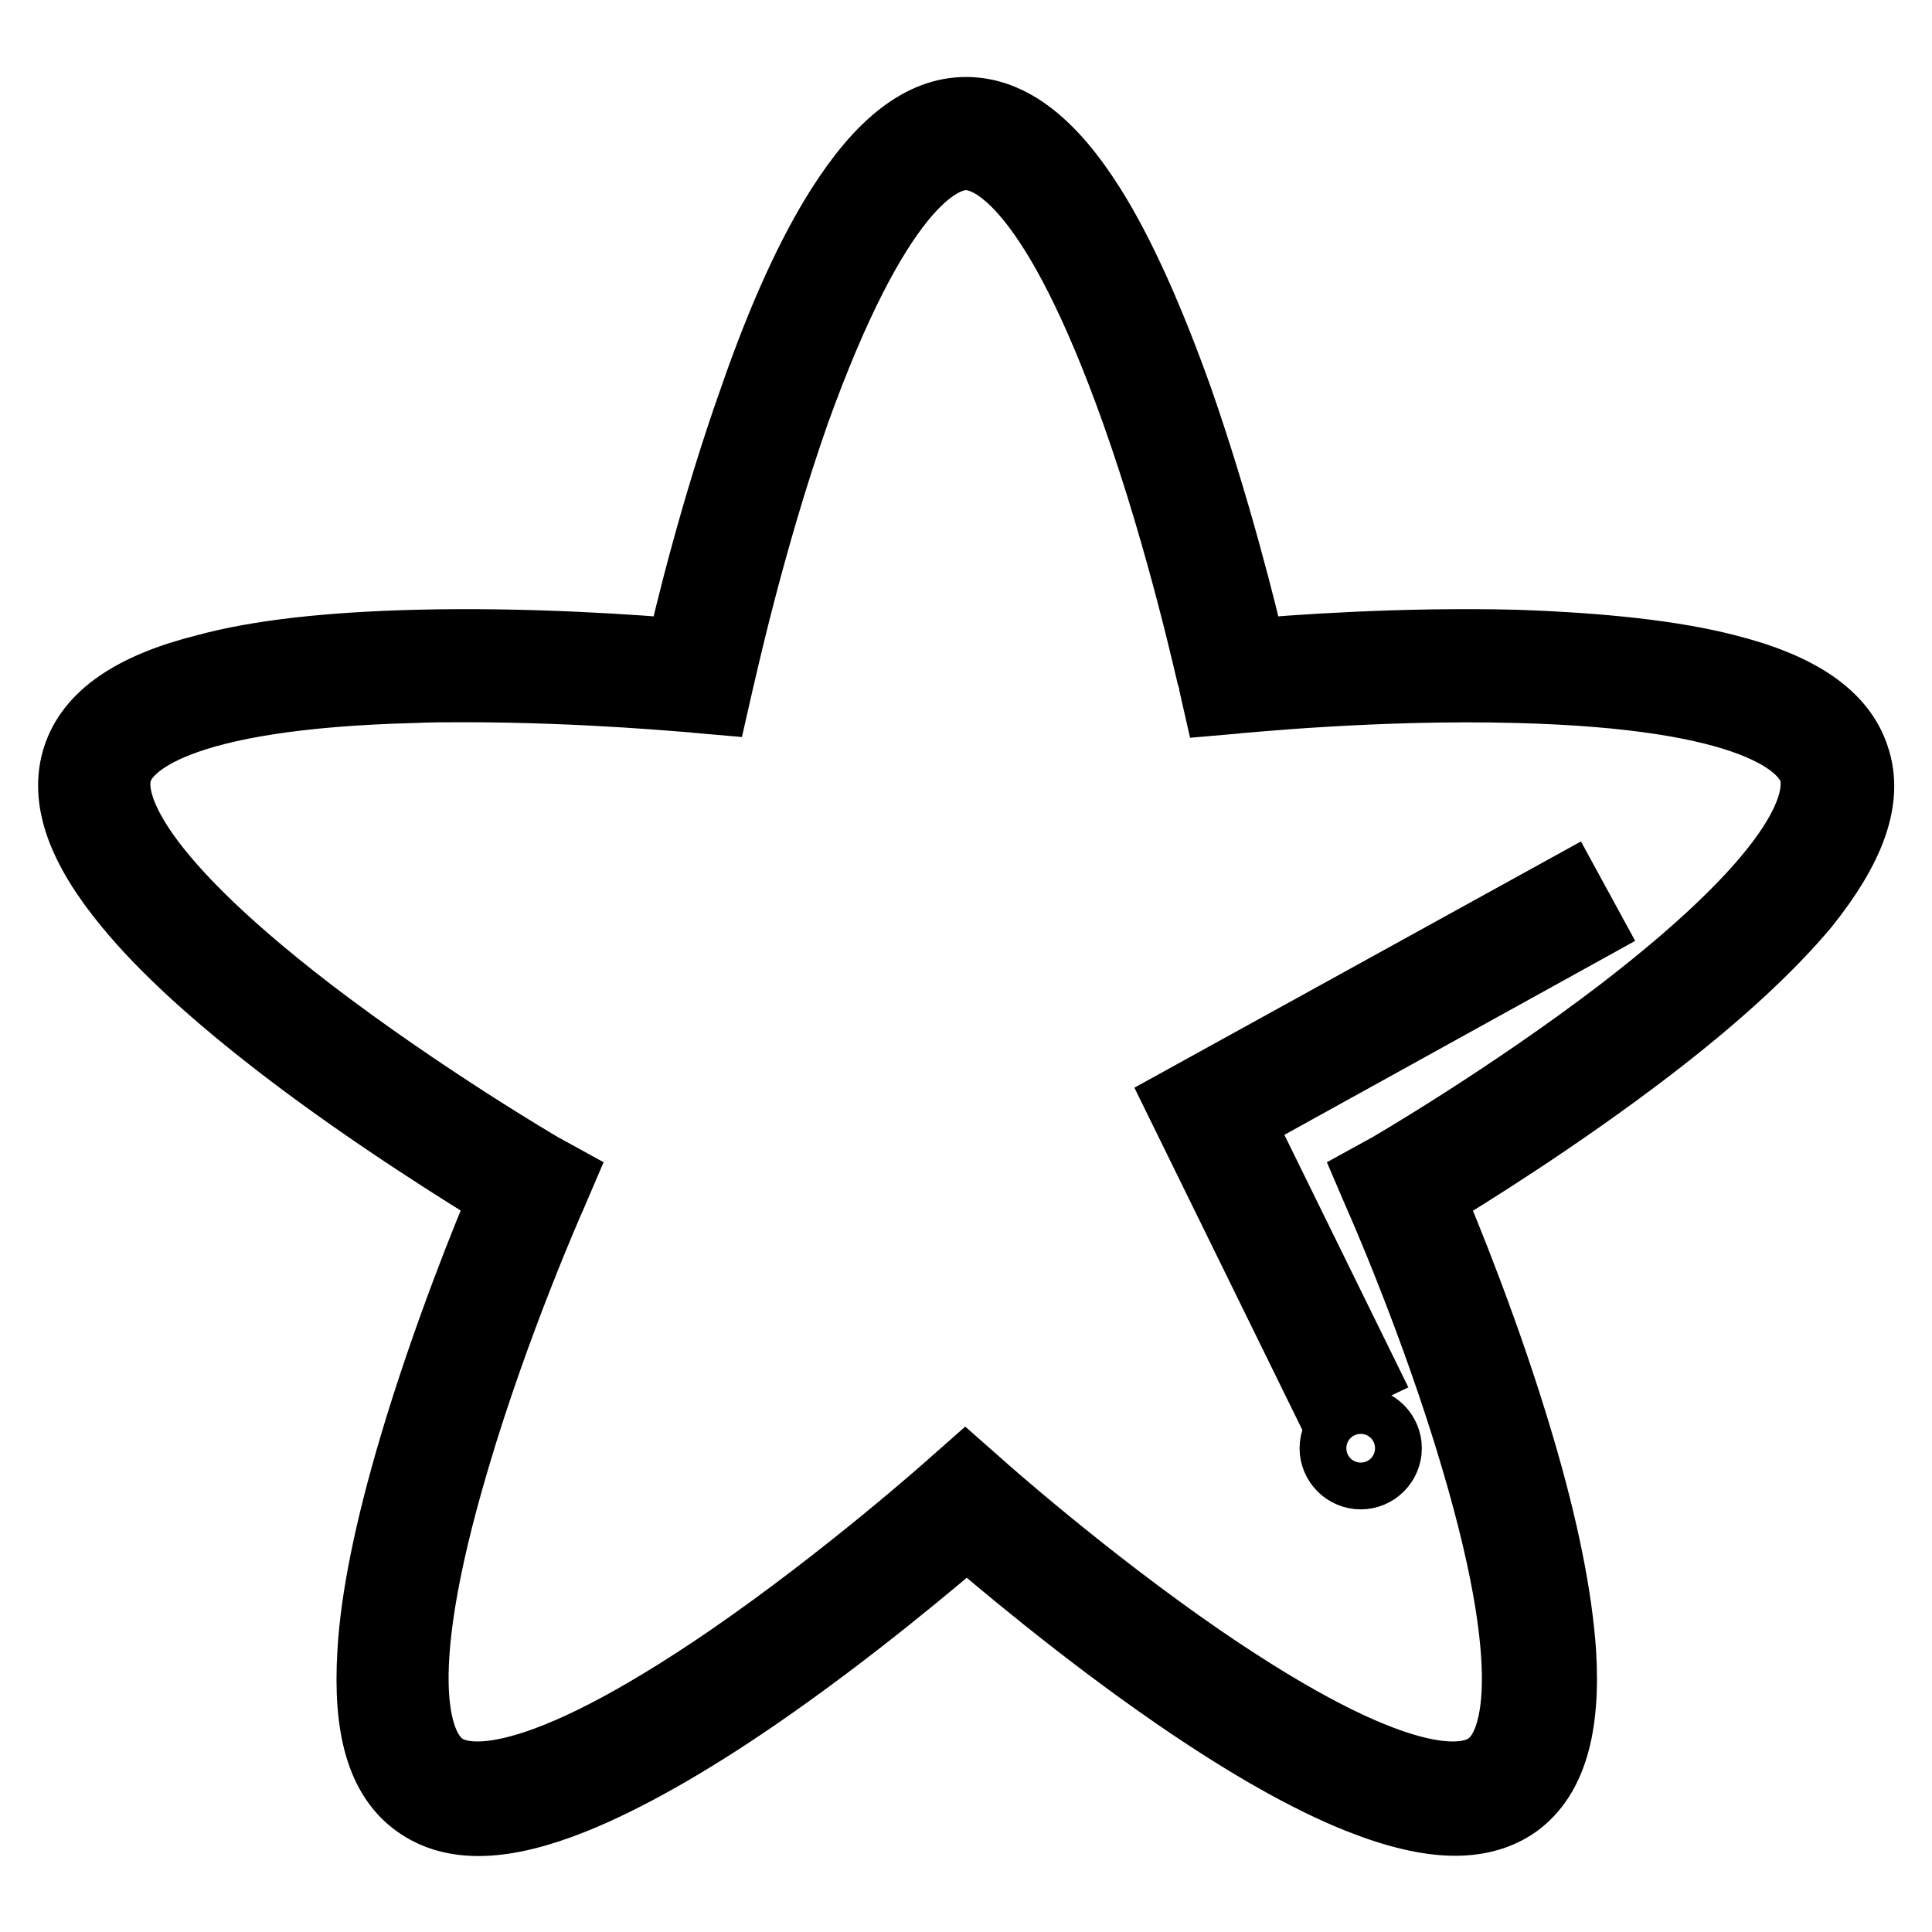
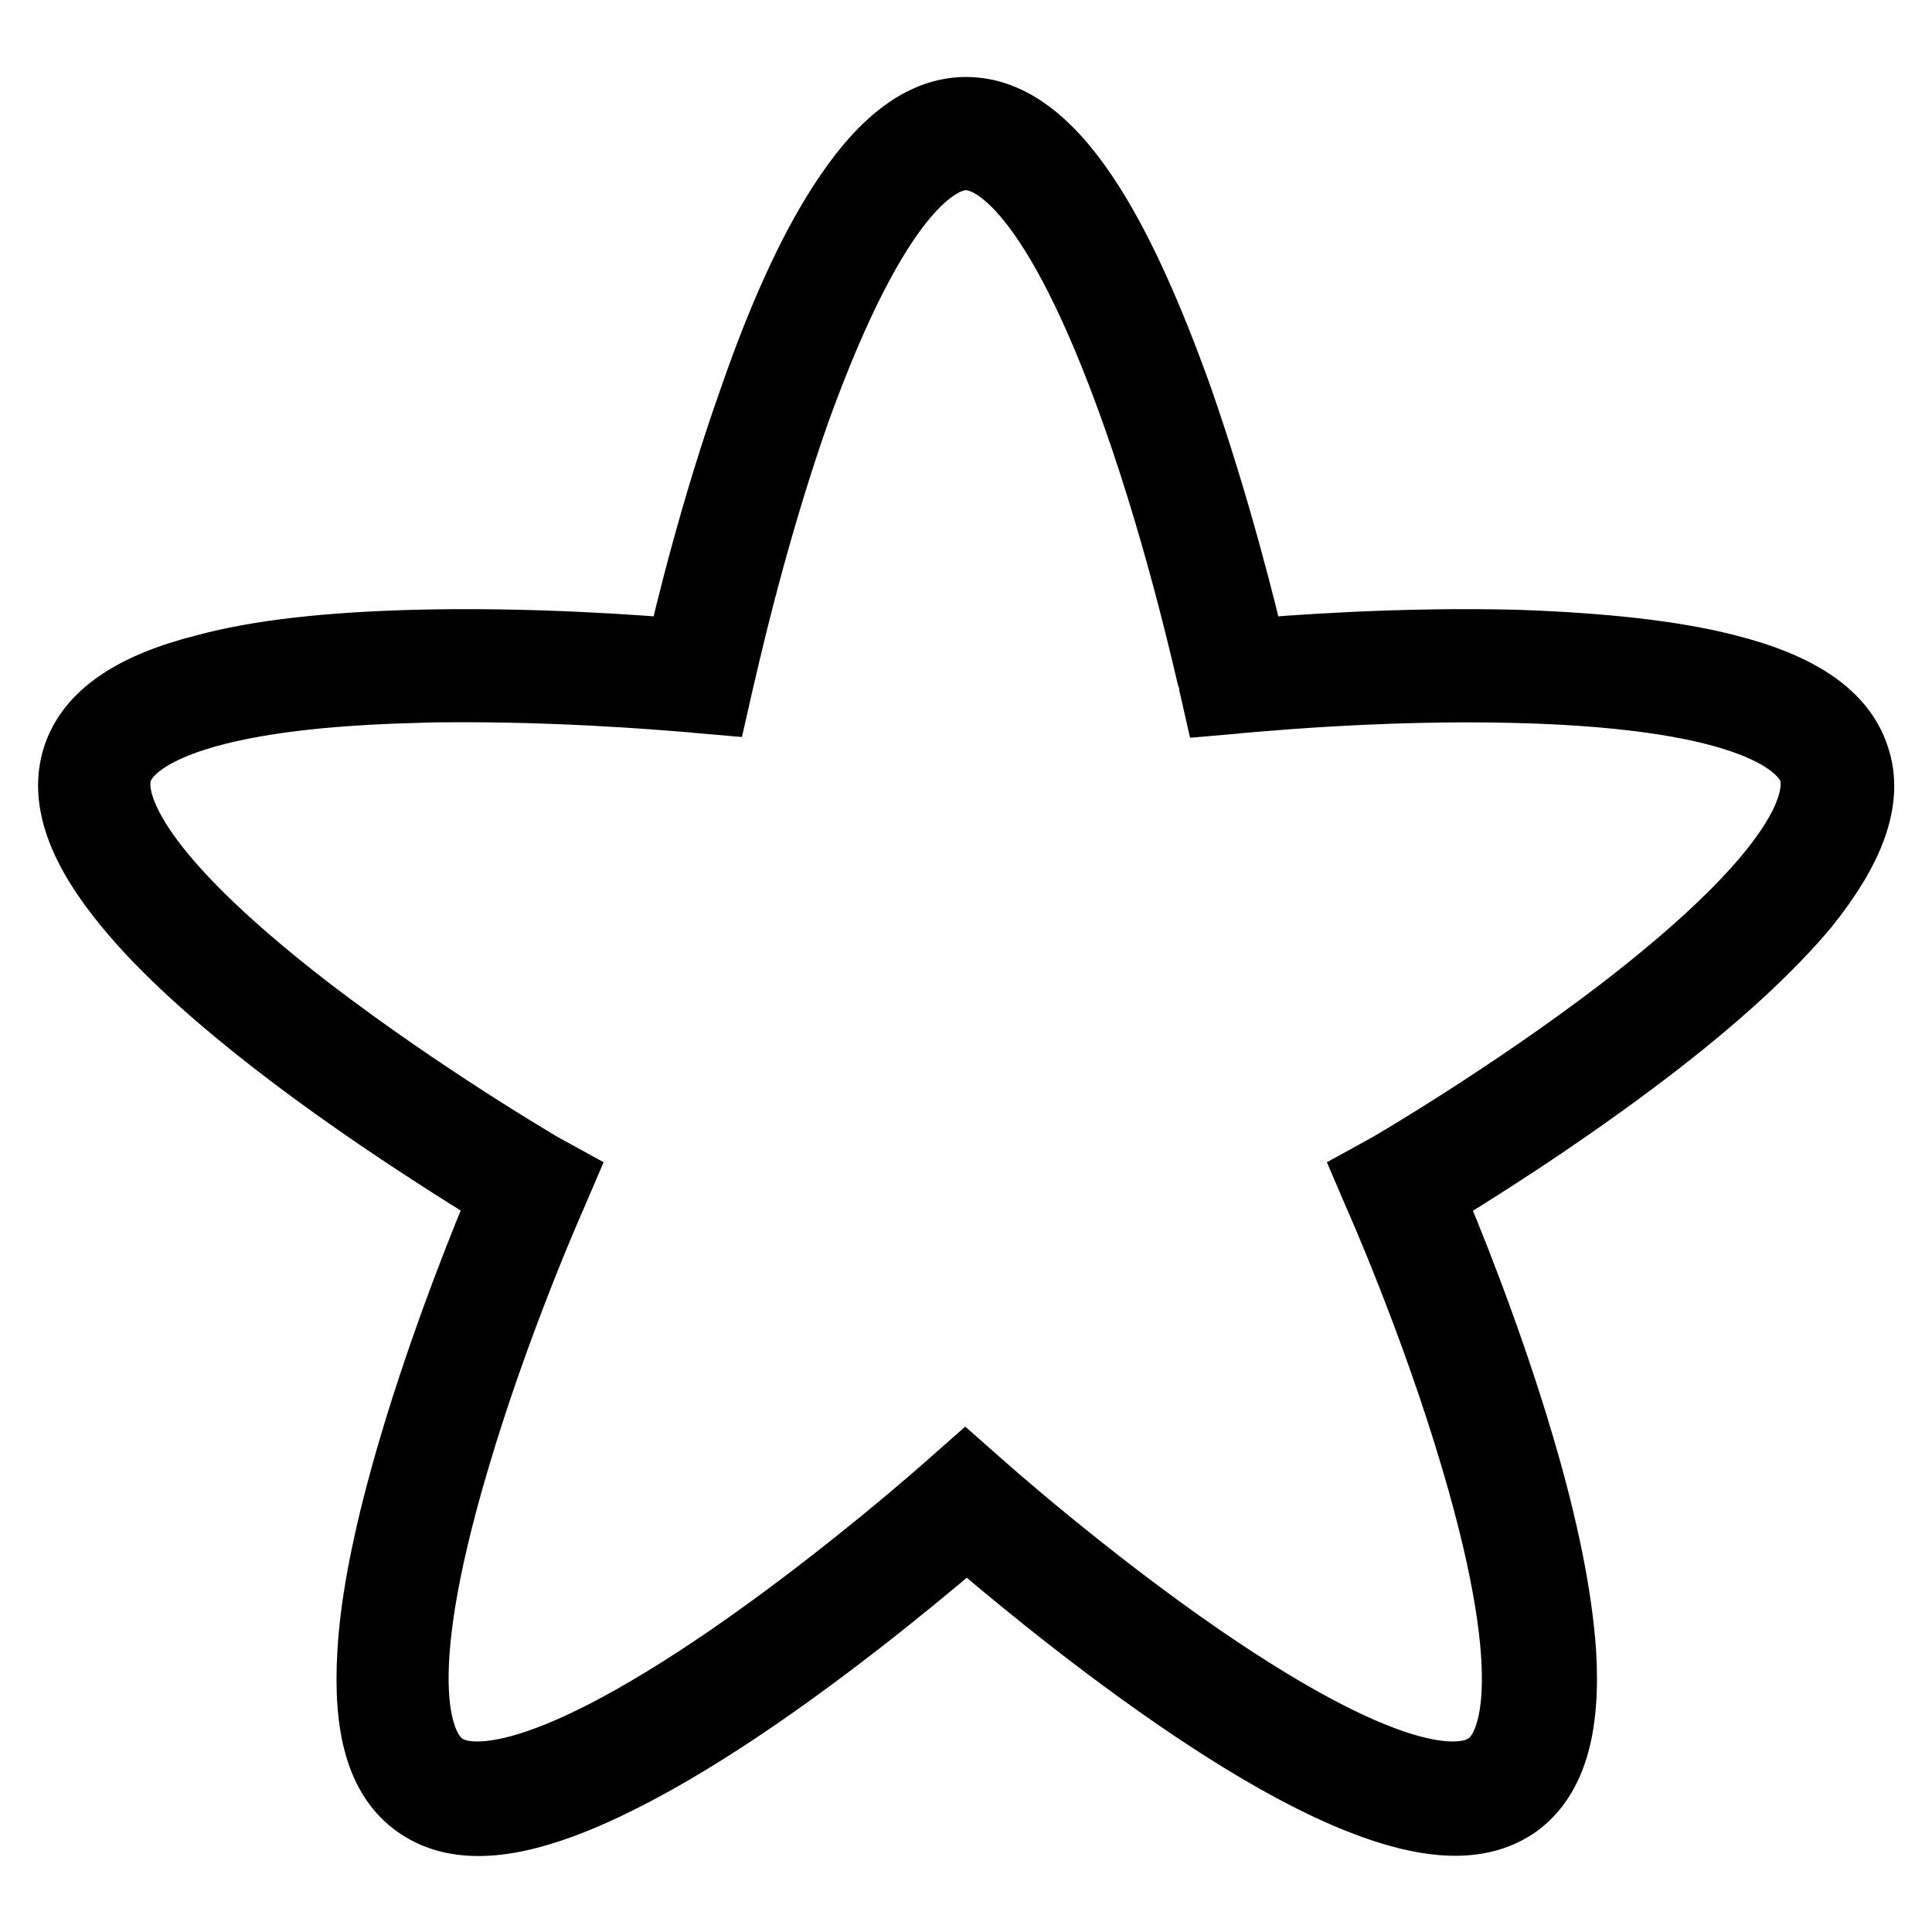
<svg xmlns="http://www.w3.org/2000/svg" version="1.1" x="0px" y="0px" viewBox="0 0 256 256" enable-background="new 0 0 256 256" xml:space="preserve">
  <g>
    <path stroke-width="10" fill-opacity="0" stroke="#000000" d="M245.4,100.5c-1.7-5.3-7.2-9.1-16.8-11.5c-7-1.8-16.3-2.8-27.6-3.2c-15.2-0.4-30,0.7-35.5,1.2 c-1.2-5.4-4.8-19.8-9.8-34.1c-3.8-10.6-7.6-19.1-11.5-25.3c-5.3-8.4-10.6-12.4-16.2-12.4s-10.9,4.1-16.2,12.4 c-3.9,6.1-7.8,14.6-11.5,25.3c-5.1,14.3-8.6,28.7-9.8,34.1C85,86.5,70.1,85.4,55,85.8c-11.3,0.3-20.6,1.3-27.6,3.2 c-9.6,2.4-15.1,6.2-16.8,11.5c-1.7,5.3,0.5,11.6,6.8,19.2c4.6,5.6,11.5,11.9,20.5,18.8c12,9.2,24.7,17,29.4,19.9 c-2.2,5.1-7.8,18.9-12.1,33.4c-3.2,10.8-5.1,20-5.5,27.2c-0.6,9.9,1.2,16.3,5.8,19.6s11.2,3.1,20.4-0.6c6.7-2.7,14.9-7.3,24.2-13.7 c12.5-8.6,23.8-18.2,28-21.8c4.2,3.6,15.5,13.2,28,21.8c9.3,6.4,17.4,11,24.2,13.7c4.8,1.9,9,2.9,12.5,2.9c3.2,0,5.8-0.8,7.9-2.3 c4.5-3.3,6.4-9.7,5.8-19.6c-0.5-7.3-2.3-16.4-5.5-27.2c-4.3-14.6-9.9-28.3-12.1-33.4c4.7-2.8,17.4-10.7,29.4-19.9 c9-6.9,15.8-13.2,20.5-18.8C244.9,112.1,247.2,105.8,245.4,100.5L245.4,100.5z M215.1,134.4c-14.9,11.4-30.7,20.6-30.9,20.7l-2,1.1 l0.9,2.1c0.1,0.2,7.5,16.9,12.8,34.9c9,30.4,4.9,38.9,1.6,41.2c-3.3,2.4-12.6,3.6-38.7-14.3c-15.4-10.6-29.1-22.8-29.2-22.9 l-1.7-1.5l-1.7,1.5c-0.1,0.1-13.8,12.3-29.2,22.9c-26.1,17.9-35.5,16.7-38.7,14.3c-3.3-2.4-7.4-10.9,1.6-41.2 c5.3-18,12.7-34.7,12.8-34.9l0.9-2.1l-2-1.1c-0.2-0.1-15.9-9.3-30.8-20.7c-25.1-19.3-26.8-28.6-25.6-32.4c1.2-3.8,8-10.4,39.7-11.2 c2.2-0.1,4.4-0.1,6.6-0.1c16.2,0,30.4,1.4,30.6,1.4l2.3,0.2l0.5-2.2c0.1-0.2,3.9-18.1,10.1-35.7C115.7,24.7,124,20.2,128,20.2 c4,0,12.3,4.5,22.9,34.3c6.3,17.7,10.1,35.6,10.2,35.7l0.5,2.2l2.3-0.2c0.2,0,18.4-1.9,37.1-1.4c31.6,0.8,38.4,7.4,39.7,11.2 C241.8,105.9,240.2,115.1,215.1,134.4z" />
-     <path stroke-width="10" fill-opacity="0" stroke="#000000" d="M156.9,146.2l18.4,37.5l4.6-2.2l-16.3-33.2l46.3-25.6l-2.4-4.4L156.9,146.2z M177.2,191.9 c0,1.7,1.4,3.1,3.1,3.1c1.7,0,3.1-1.4,3.1-3.1c0-1.7-1.4-3.1-3.1-3.1C178.6,188.8,177.2,190.2,177.2,191.9z" />
  </g>
</svg>